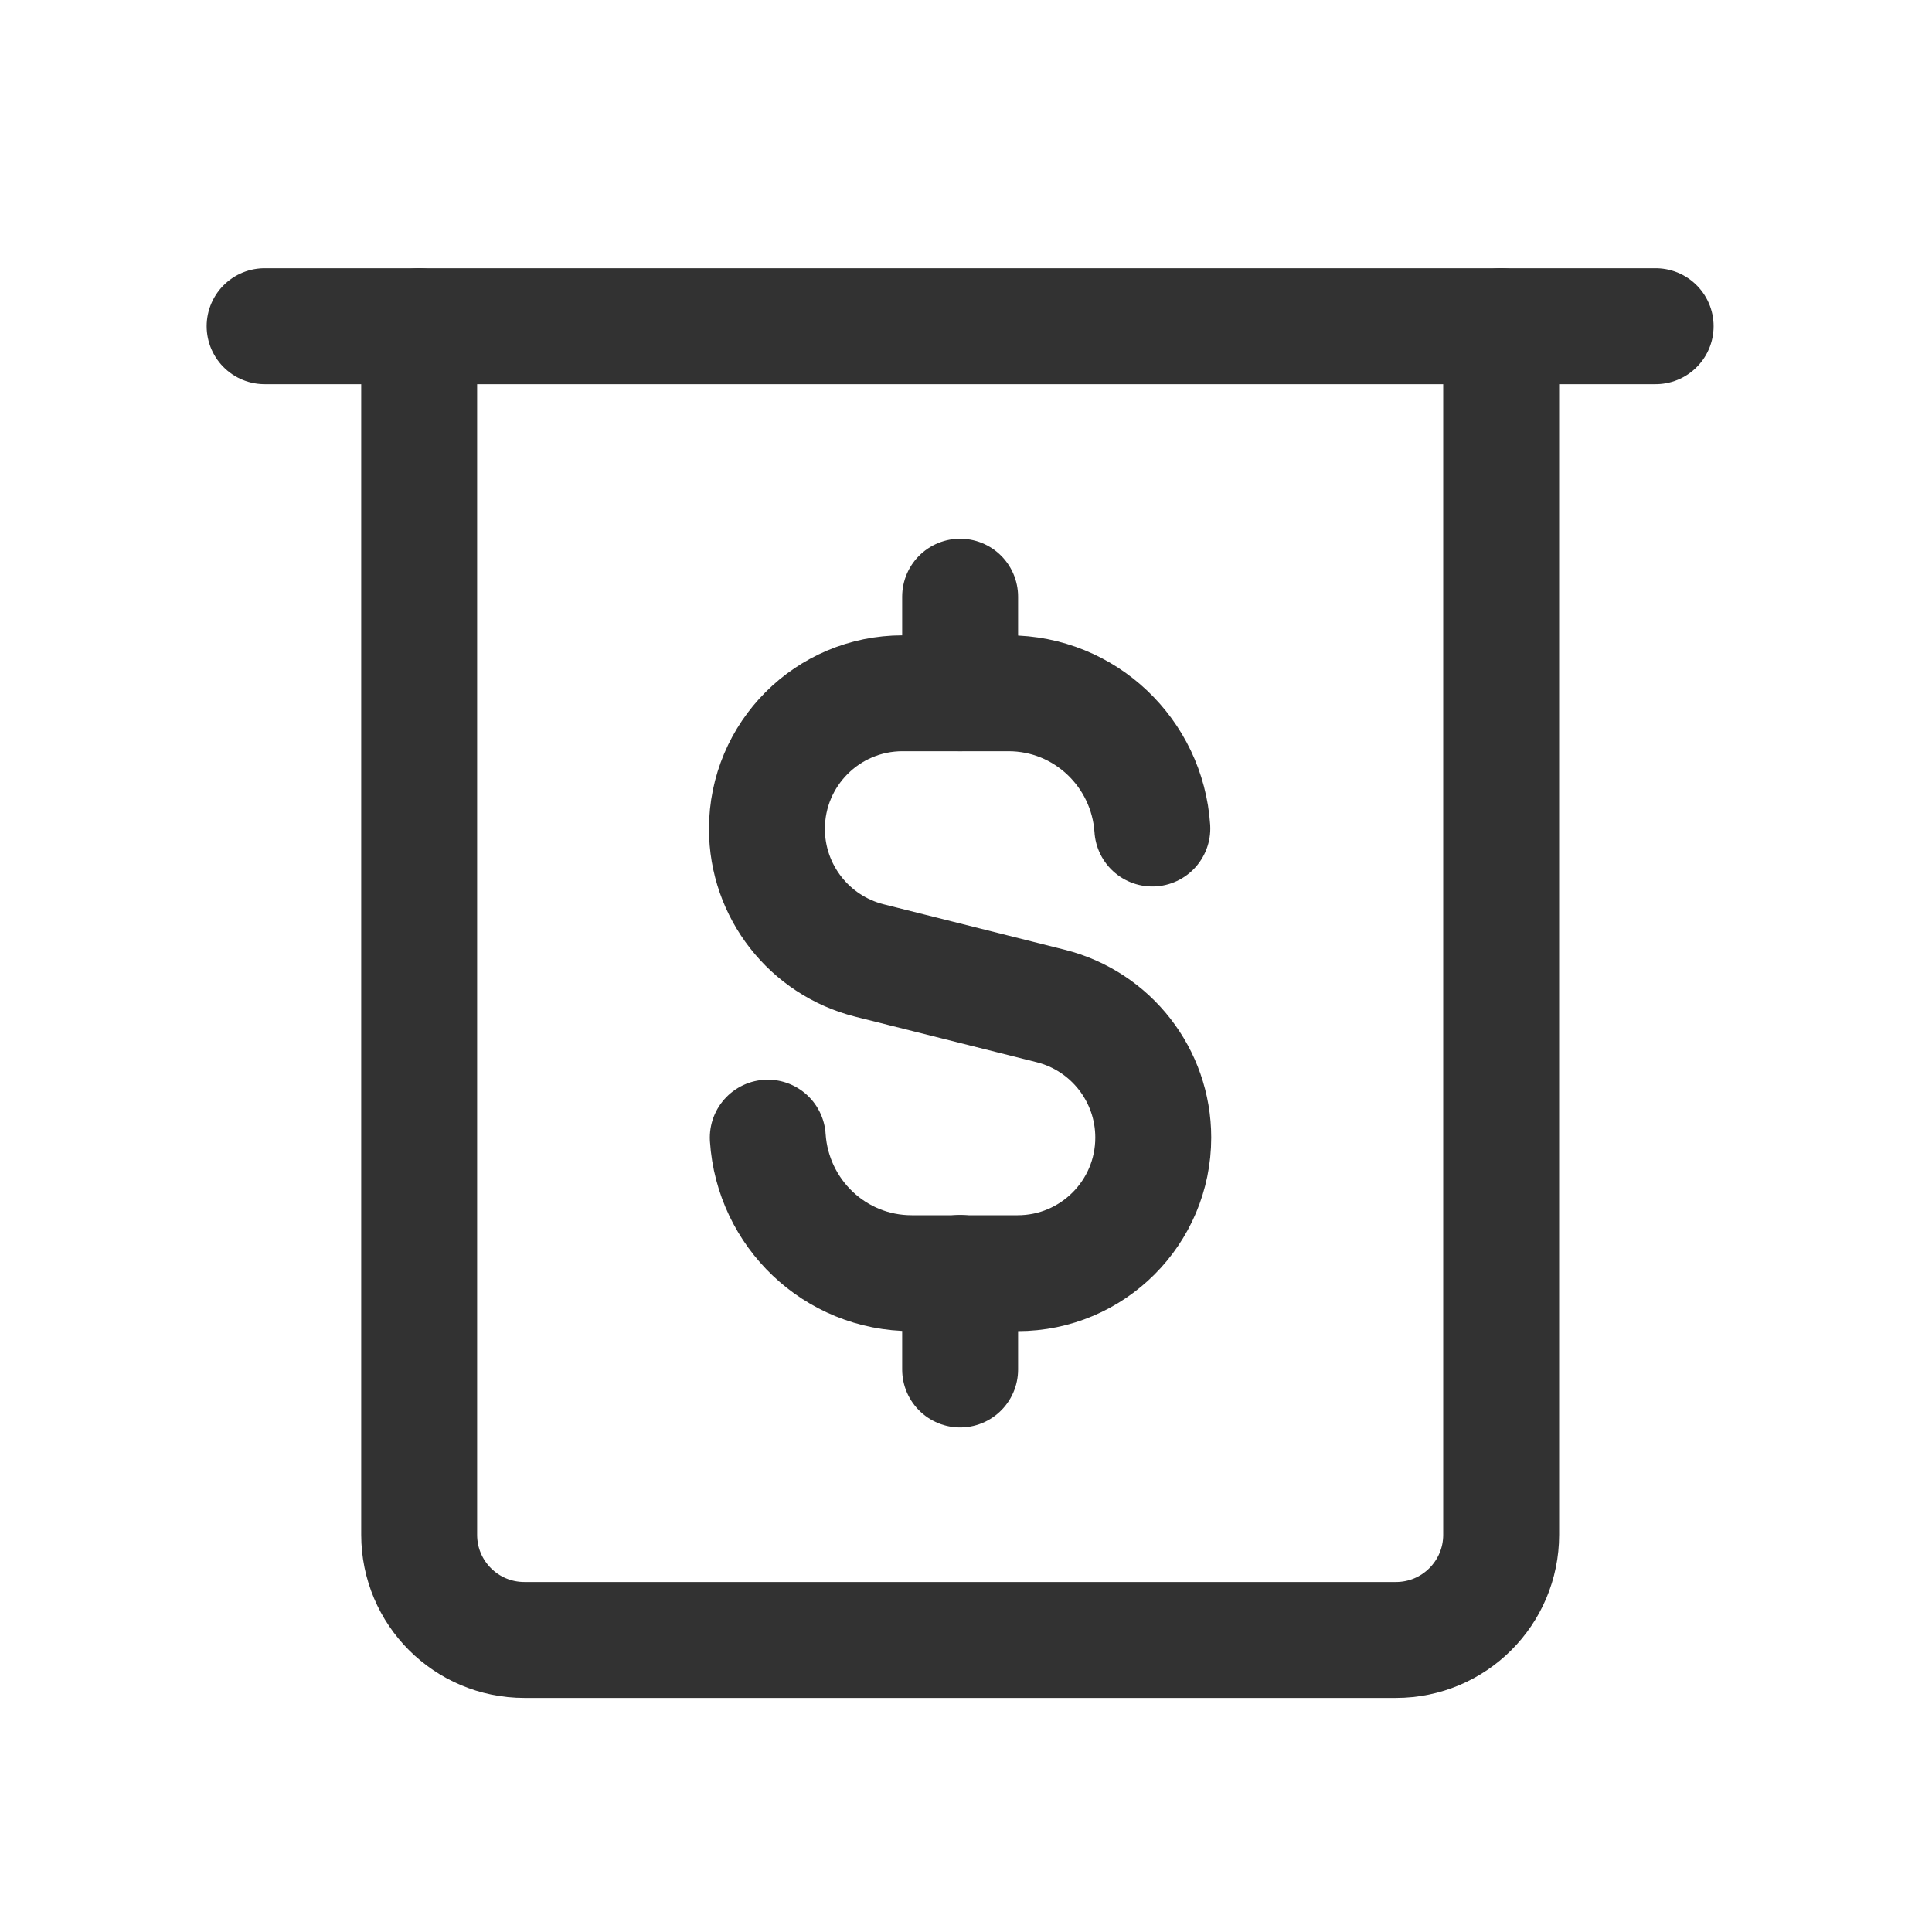
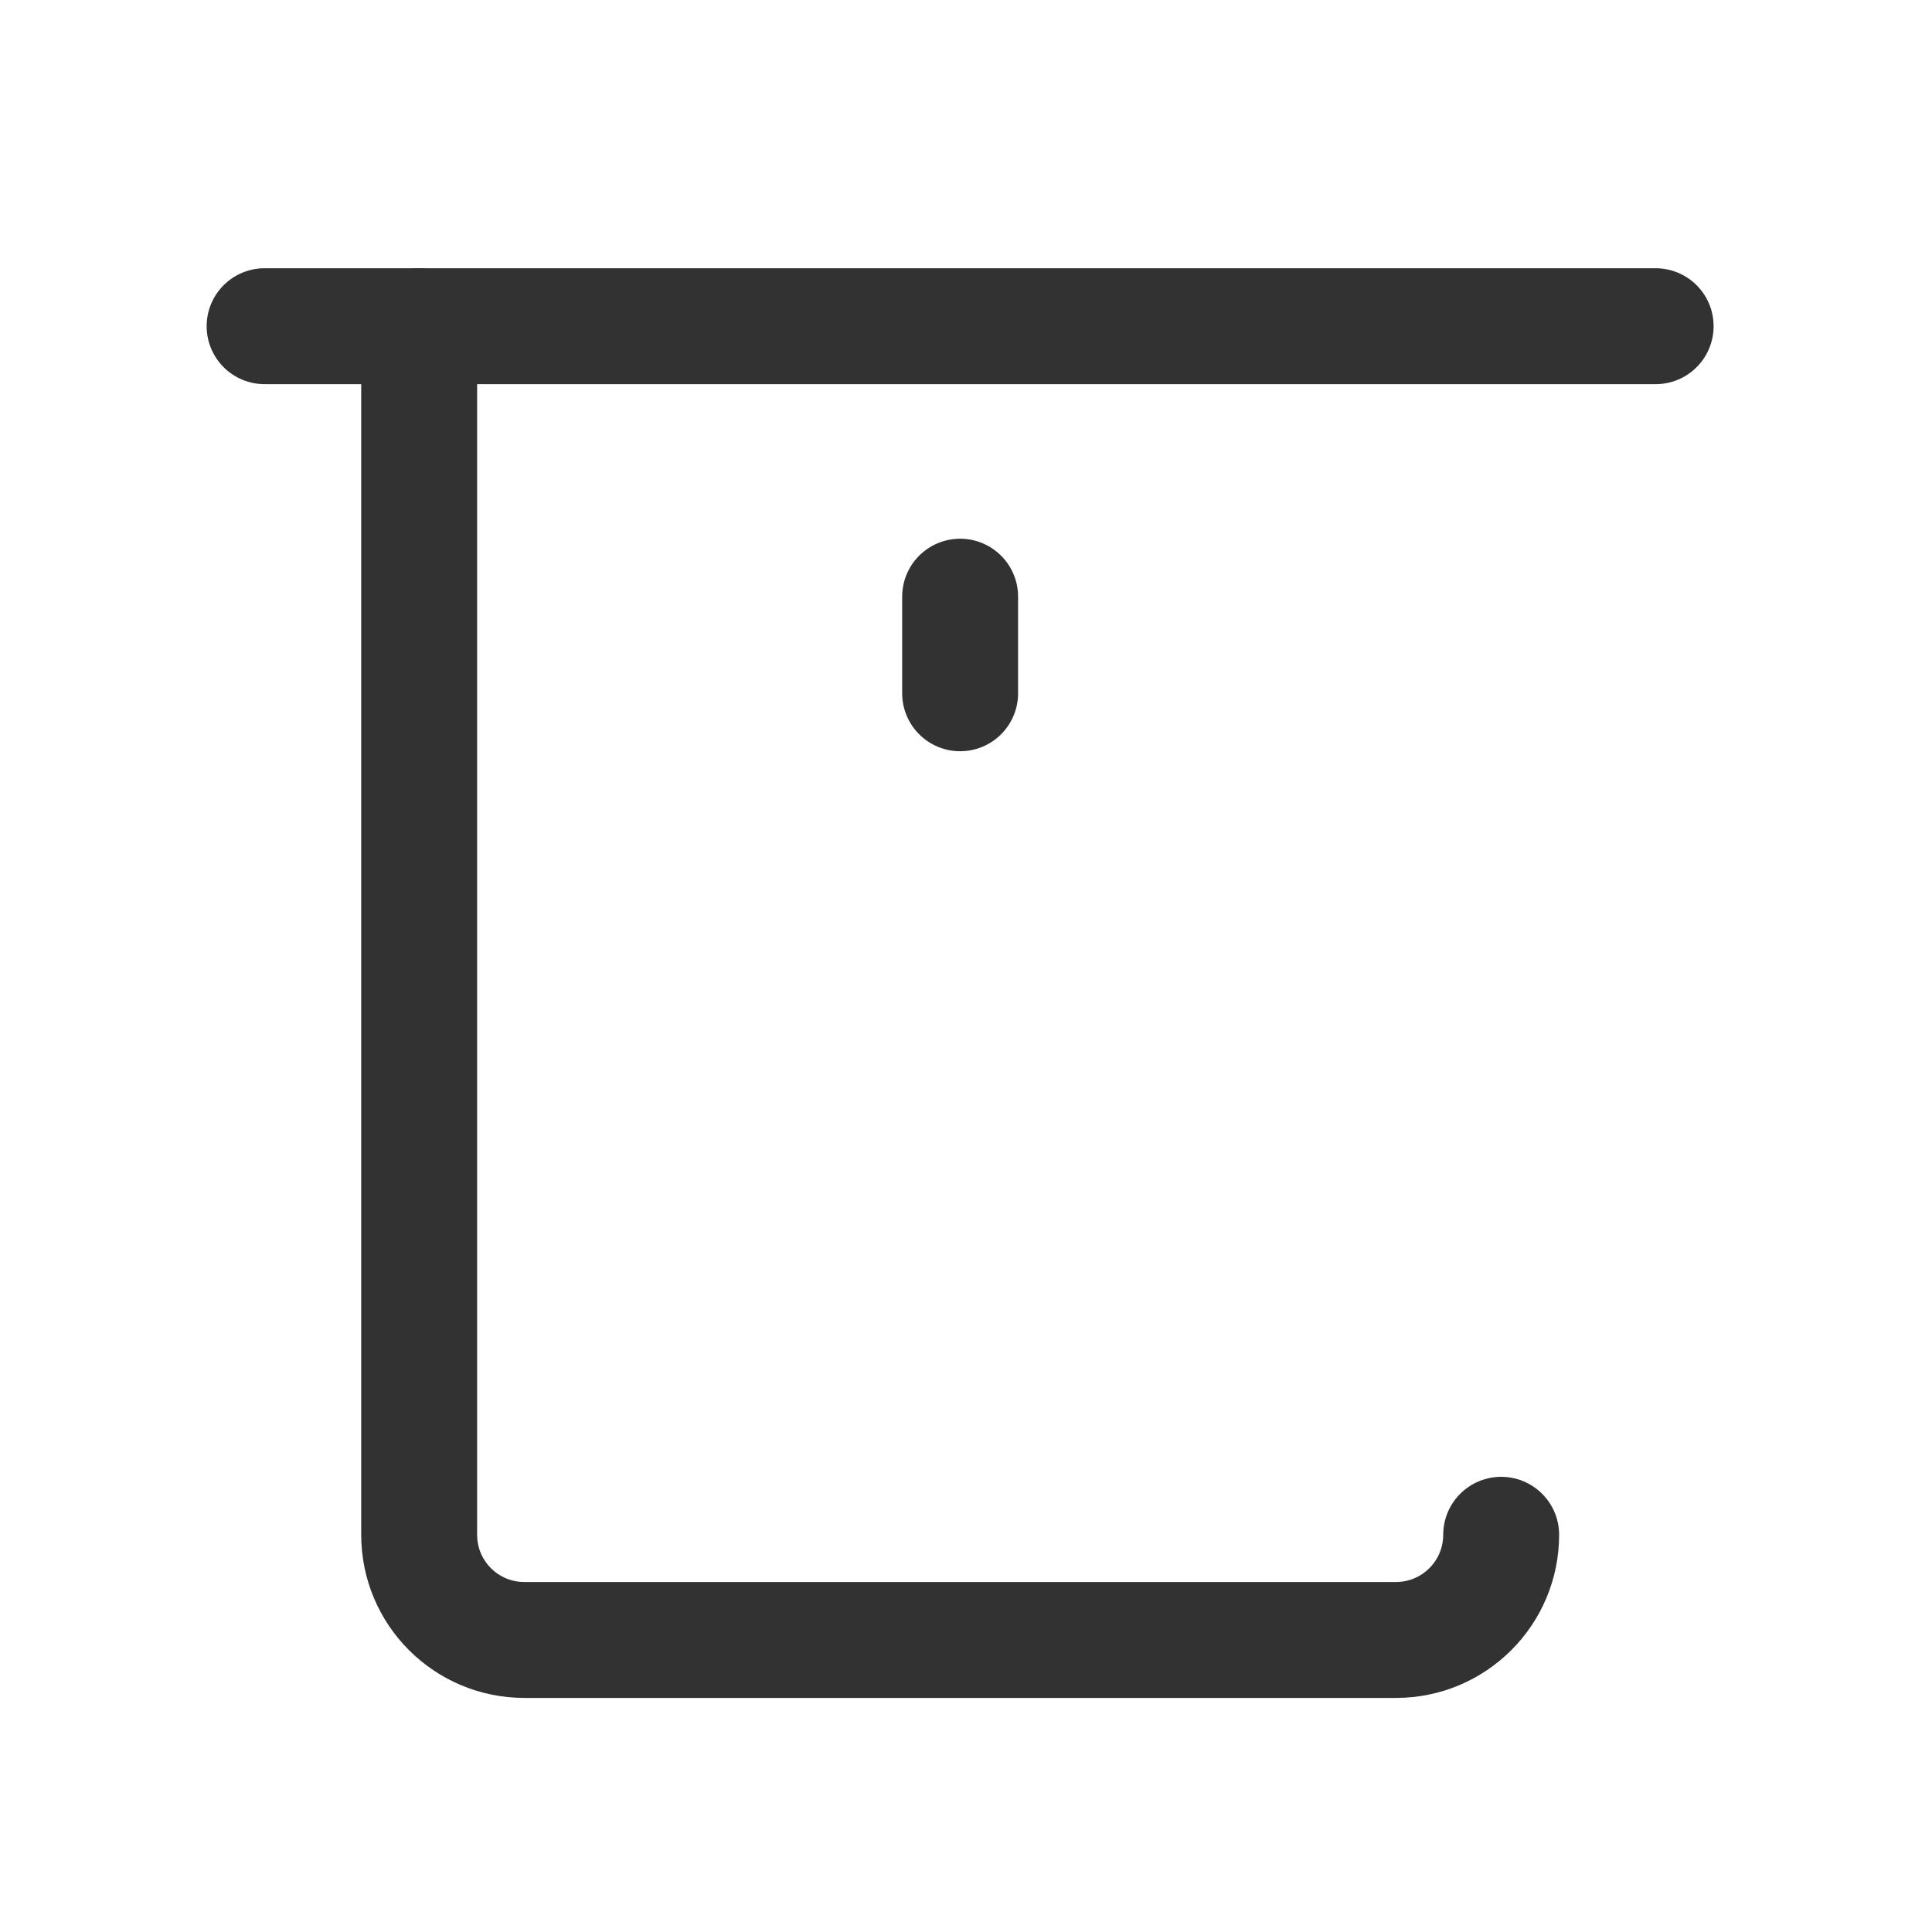
<svg xmlns="http://www.w3.org/2000/svg" width="25" height="25" viewBox="0 0 25 25" fill="none">
  <path d="M3.424 4.221H21.424" stroke="#323232" stroke-width="1.5" stroke-linecap="round" stroke-linejoin="round" />
-   <path d="M5.424 4.221V19.86C5.424 20.612 6.033 21.221 6.785 21.221H18.064C18.815 21.221 19.425 20.612 19.425 19.86V4.221" stroke="#323232" stroke-width="1.5" stroke-linecap="round" stroke-linejoin="round" />
+   <path d="M5.424 4.221V19.86C5.424 20.612 6.033 21.221 6.785 21.221H18.064C18.815 21.221 19.425 20.612 19.425 19.86" stroke="#323232" stroke-width="1.5" stroke-linecap="round" stroke-linejoin="round" />
  <path d="M12.424 7.721V8.971" stroke="#323232" stroke-width="1.5" stroke-linecap="round" stroke-linejoin="round" />
-   <path d="M12.424 17.721V16.471" stroke="#323232" stroke-width="1.5" stroke-linecap="round" stroke-linejoin="round" />
-   <path d="M14.911 10.721C14.846 9.745 14.041 8.971 13.049 8.971H11.679C10.709 8.971 9.924 9.757 9.924 10.726C9.924 11.531 10.472 12.233 11.252 12.429L13.595 13.017C14.376 13.213 14.923 13.915 14.923 14.72C14.923 15.69 14.137 16.475 13.168 16.475H11.798C10.804 16.475 9.999 15.699 9.935 14.721" stroke="#323232" stroke-width="1.5" stroke-linecap="round" stroke-linejoin="round" />
</svg>